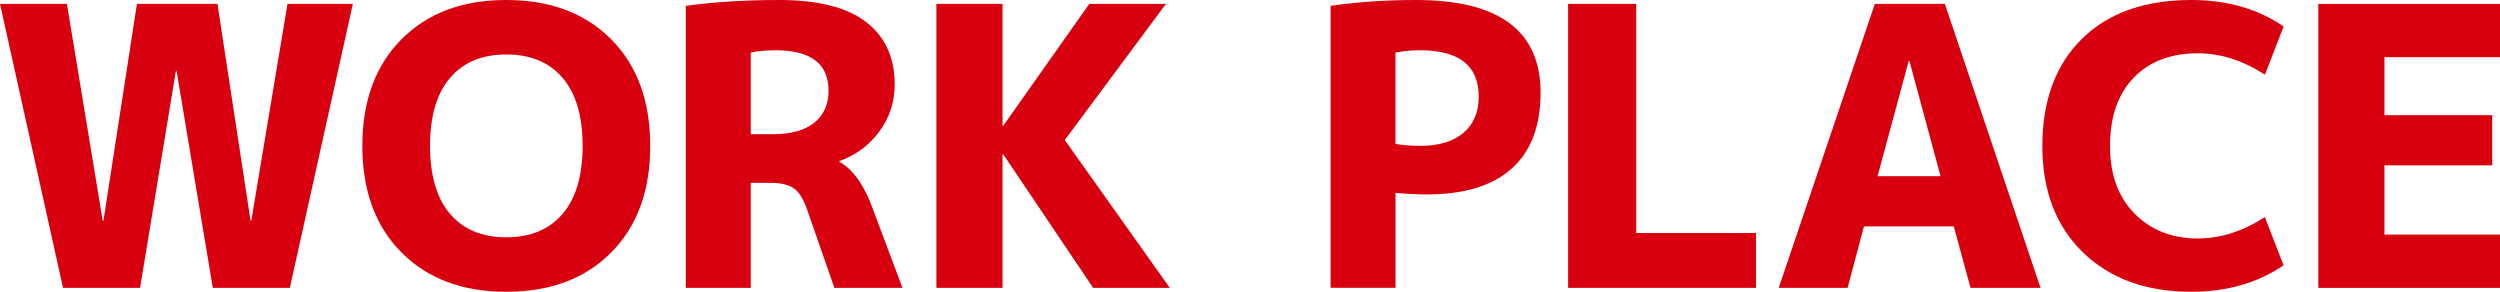
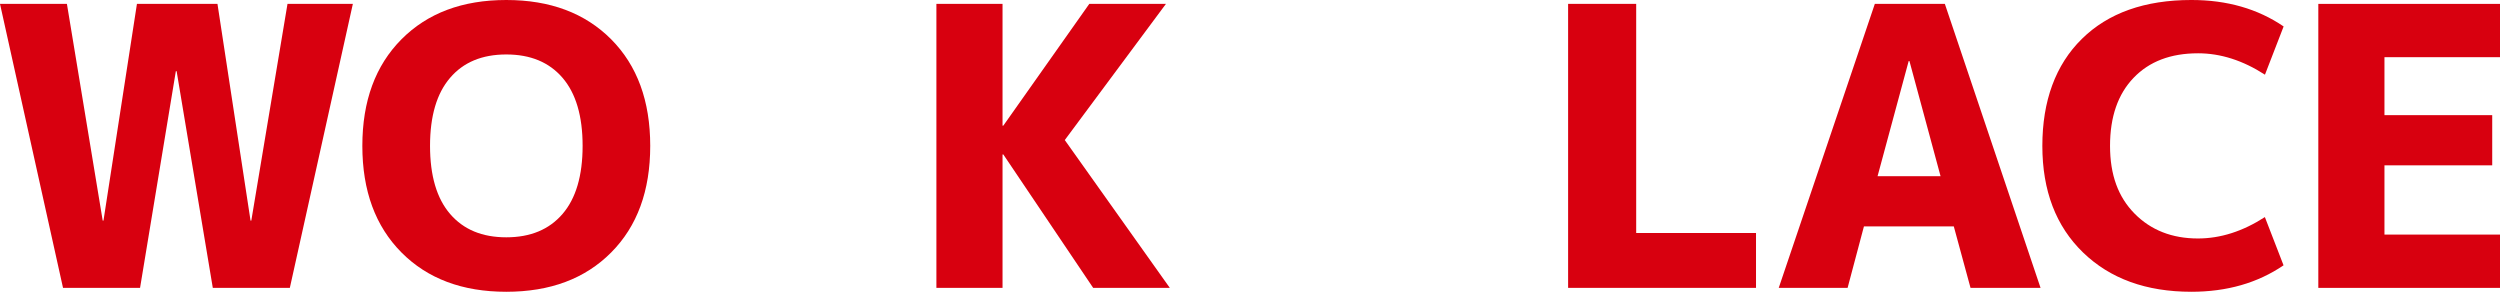
<svg xmlns="http://www.w3.org/2000/svg" id="_レイヤー_2" viewBox="0 0 321.31 37.5">
  <defs>
    <style>.cls-1{fill:#d8000f;}</style>
  </defs>
  <g id="_レイヤー_1-2">
    <path class="cls-1" d="M22.7,9.15h-.1l-4.6,27.85h-9.9L0,.5h8.6l4.6,27.85h.1L17.6.5h10.35l4.25,27.85h.1L36.95.5h8.4l-8.1,36.5h-9.9l-4.65-27.85Z" />
    <path class="cls-1" d="M51.6,5.05c3.35-3.37,7.84-5.05,13.47-5.05s10.12,1.68,13.48,5.05c3.35,3.37,5.02,7.93,5.02,13.7s-1.67,10.33-5.02,13.7c-3.35,3.37-7.84,5.05-13.48,5.05s-10.12-1.68-13.47-5.05c-3.35-3.37-5.03-7.93-5.03-13.7s1.68-10.33,5.03-13.7ZM57.85,27.5c1.72,2,4.12,3,7.22,3s5.51-1,7.23-3c1.72-2,2.58-4.92,2.58-8.75s-.86-6.75-2.58-8.75c-1.72-2-4.12-3-7.23-3s-5.51,1-7.22,3c-1.72,2-2.58,4.92-2.58,8.75s.86,6.75,2.58,8.75Z" />
-     <path class="cls-1" d="M96.49,23.5v13.5h-8.35V.75c3.67-.5,7.67-.75,12-.75,5,0,8.73.94,11.17,2.83,2.45,1.88,3.68,4.56,3.68,8.02,0,2.23-.65,4.24-1.95,6.02-1.3,1.78-3.02,3.06-5.15,3.83v.1c1.73.97,3.15,2.95,4.25,5.95l3.85,10.25h-8.75l-3.45-9.9c-.47-1.4-1.03-2.35-1.7-2.85-.67-.5-1.7-.75-3.1-.75h-2.5ZM96.49,17.25h2.8c2.33,0,4.12-.49,5.35-1.47,1.23-.98,1.85-2.36,1.85-4.12,0-3.47-2.28-5.2-6.85-5.2-1.2,0-2.25.1-3.15.3v10.5Z" />
    <path class="cls-1" d="M128.85.5v15.65h.1l11.05-15.65h9.85l-13,17.5,13.5,19h-9.85l-11.55-17.15h-.1v17.15h-8.5V.5h8.5Z" />
-     <path class="cls-1" d="M171,.75c3.47-.5,7.13-.75,11-.75,10.67,0,16,3.97,16,11.9,0,4.3-1.24,7.56-3.72,9.77-2.48,2.22-6.12,3.32-10.92,3.32-1.2,0-2.53-.07-4-.2v12.2h-8.35V.75ZM179.35,18.5c1.07.17,2.12.25,3.15.25,2.4,0,4.26-.56,5.58-1.67,1.32-1.12,1.97-2.67,1.97-4.67,0-3.97-2.52-5.95-7.55-5.95-1.1,0-2.15.1-3.15.3v11.75Z" />
    <path class="cls-1" d="M210.29.5v29.45h15.4v7.05h-24.15V.5h8.75Z" />
    <path class="cls-1" d="M228.61,37L240.96.5h9l12.3,36.5h-9l-2.15-7.9h-11.55l-2.1,7.9h-8.85ZM241.31,22.65h8.1l-4-14.8h-.1l-4,14.8Z" />
    <path class="cls-1" d="M282.49,6.85c-3.5,0-6.26,1.05-8.27,3.15-2.02,2.1-3.03,5.02-3.03,8.75s1.05,6.57,3.15,8.7c2.1,2.13,4.82,3.2,8.15,3.2,2.9,0,5.77-.92,8.6-2.75l2.4,6.2c-3.33,2.27-7.28,3.4-11.85,3.4-5.8,0-10.44-1.68-13.92-5.05-3.48-3.37-5.23-7.93-5.23-13.7s1.69-10.42,5.08-13.75c3.38-3.33,8.08-5,14.08-5,4.57,0,8.52,1.13,11.85,3.4l-2.4,6.2c-2.83-1.83-5.7-2.75-8.6-2.75Z" />
    <path class="cls-1" d="M306.46,7.35v7.45h13.85v6.45h-13.85v8.9h14.85v6.85h-23.35V.5h23.35v6.85h-14.85Z" />
  </g>
</svg>